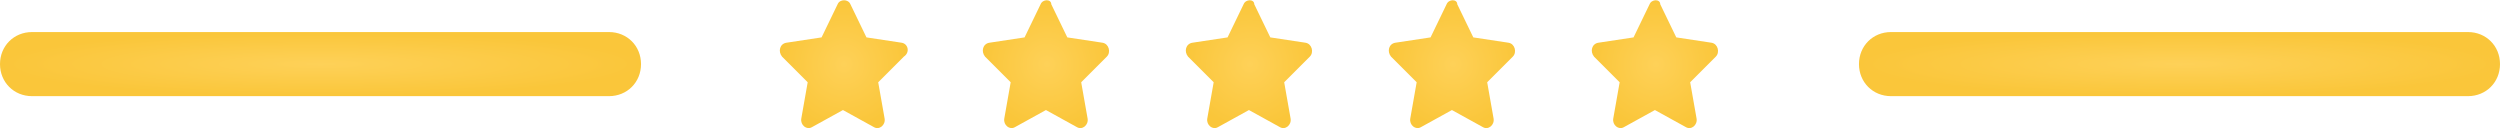
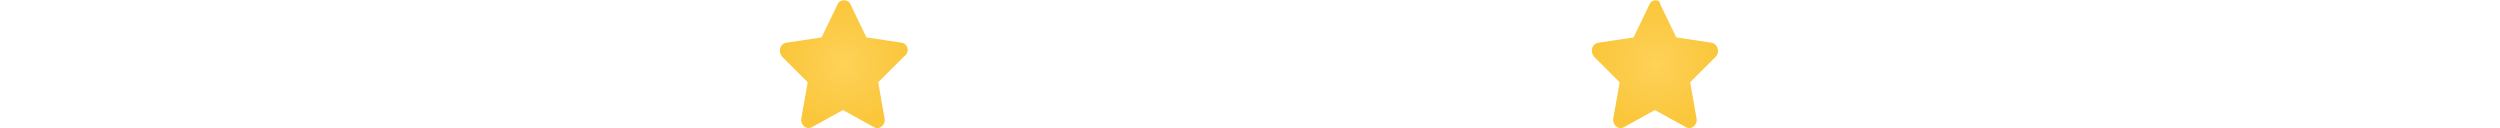
<svg xmlns="http://www.w3.org/2000/svg" version="1.1" id="Layer_1" x="0px" y="0px" viewBox="0 0 234 12" style="enable-background:new 0 0 234 12;" xml:space="preserve">
  <style type="text/css">
	.st0{fill:url(#SVGID_1_);}
	.st1{fill:url(#SVGID_2_);}
	.st2{fill:url(#SVGID_3_);}
	.st3{fill:url(#SVGID_4_);}
	.st4{fill:url(#SVGID_5_);}
	.st5{fill:url(#SVGID_6_);}
	.st6{fill:url(#SVGID_7_);}
</style>
  <radialGradient id="SVGID_1_" cx="-51" cy="261.4" r="1" gradientTransform="matrix(1.836970e-16 3 30 -1.836970e-15 -7638 159)" gradientUnits="userSpaceOnUse">
    <stop offset="0" style="stop-color:#FED158" />
    <stop offset="1" style="stop-color:#FAC63A" />
  </radialGradient>
-   <path class="st0" d="M177,3h54c1.7,0,3,1.3,3,3l0,0c0,1.7-1.3,3-3,3h-54c-1.7,0-3-1.3-3-3l0,0C174,4.3,175.3,3,177,3z" />
  <radialGradient id="SVGID_2_" cx="-51" cy="261.4" r="1" gradientTransform="matrix(1.836970e-16 3 30 -1.836970e-15 -7812 159)" gradientUnits="userSpaceOnUse">
    <stop offset="0" style="stop-color:#FED158" />
    <stop offset="1" style="stop-color:#FAC63A" />
  </radialGradient>
-   <path class="st1" d="M3,3h54c1.7,0,3,1.3,3,3l0,0c0,1.7-1.3,3-3,3H3C1.3,9,0,7.7,0,6l0,0C0,4.3,1.3,3,3,3z" />
  <radialGradient id="SVGID_3_" cx="-91.5" cy="279" r="1" gradientTransform="matrix(3.673941e-16 6 6 -3.673941e-16 -1595 555)" gradientUnits="userSpaceOnUse">
    <stop offset="0" style="stop-color:#FED158" />
    <stop offset="1" style="stop-color:#FAC63A" />
  </radialGradient>
  <path class="st2" d="M78.4,0.4l-1.5,3.1L73.6,4c-0.6,0.1-0.8,0.8-0.4,1.3l2.4,2.4L75,11.1c-0.1,0.6,0.5,1.1,1,0.8l2.9-1.6l2.9,1.6  c0.5,0.3,1.1-0.2,1-0.8l-0.6-3.4l2.4-2.4C85.2,4.9,85,4.1,84.4,4l-3.3-0.5l-1.5-3.1C79.4-0.1,78.6-0.1,78.4,0.4z" />
  <radialGradient id="SVGID_4_" cx="-91.5" cy="279" r="1" gradientTransform="matrix(3.673941e-16 6 6 -3.673941e-16 -1576 555)" gradientUnits="userSpaceOnUse">
    <stop offset="0" style="stop-color:#FED158" />
    <stop offset="1" style="stop-color:#FAC63A" />
  </radialGradient>
-   <path class="st3" d="M97.4,0.4l-1.5,3.1L92.6,4c-0.6,0.1-0.8,0.8-0.4,1.3l2.4,2.4L94,11.1c-0.1,0.6,0.5,1.1,1,0.8l2.9-1.6l2.9,1.6  c0.5,0.3,1.1-0.2,1-0.8l-0.6-3.4l2.4-2.4c0.4-0.4,0.2-1.2-0.4-1.3l-3.3-0.5l-1.5-3.1C98.4-0.1,97.6-0.1,97.4,0.4z" />
  <radialGradient id="SVGID_5_" cx="-91.5" cy="279" r="1" gradientTransform="matrix(3.673941e-16 6 6 -3.673941e-16 -1557 555)" gradientUnits="userSpaceOnUse">
    <stop offset="0" style="stop-color:#FED158" />
    <stop offset="1" style="stop-color:#FAC63A" />
  </radialGradient>
-   <path class="st4" d="M116.4,0.4l-1.5,3.1L111.6,4c-0.6,0.1-0.8,0.8-0.4,1.3l2.4,2.4l-0.6,3.4c-0.1,0.6,0.5,1.1,1,0.8l2.9-1.6  l2.9,1.6c0.5,0.3,1.1-0.2,1-0.8l-0.6-3.4l2.4-2.4c0.4-0.4,0.2-1.2-0.4-1.3l-3.3-0.5l-1.5-3.1C117.4-0.1,116.6-0.1,116.4,0.4z" />
  <radialGradient id="SVGID_6_" cx="-91.5" cy="279" r="1" gradientTransform="matrix(3.673941e-16 6 6 -3.673941e-16 -1538 555)" gradientUnits="userSpaceOnUse">
    <stop offset="0" style="stop-color:#FED158" />
    <stop offset="1" style="stop-color:#FAC63A" />
  </radialGradient>
-   <path class="st5" d="M135.4,0.4l-1.5,3.1L130.6,4c-0.6,0.1-0.8,0.8-0.4,1.3l2.4,2.4l-0.6,3.4c-0.1,0.6,0.5,1.1,1,0.8l2.9-1.6  l2.9,1.6c0.5,0.3,1.1-0.2,1-0.8l-0.6-3.4l2.4-2.4c0.4-0.4,0.2-1.2-0.4-1.3l-3.3-0.5l-1.5-3.1C136.4-0.1,135.6-0.1,135.4,0.4z" />
  <radialGradient id="SVGID_7_" cx="-91.5" cy="279" r="1" gradientTransform="matrix(3.673941e-16 6 6 -3.673941e-16 -1519 555)" gradientUnits="userSpaceOnUse">
    <stop offset="0" style="stop-color:#FED158" />
    <stop offset="1" style="stop-color:#FAC63A" />
  </radialGradient>
  <path class="st6" d="M154.4,0.4l-1.5,3.1L149.6,4c-0.6,0.1-0.8,0.8-0.4,1.3l2.4,2.4l-0.6,3.4c-0.1,0.6,0.5,1.1,1,0.8l2.9-1.6  l2.9,1.6c0.5,0.3,1.1-0.2,1-0.8l-0.6-3.4l2.4-2.4c0.4-0.4,0.2-1.2-0.4-1.3l-3.3-0.5l-1.5-3.1C155.4-0.1,154.6-0.1,154.4,0.4z" />
</svg>